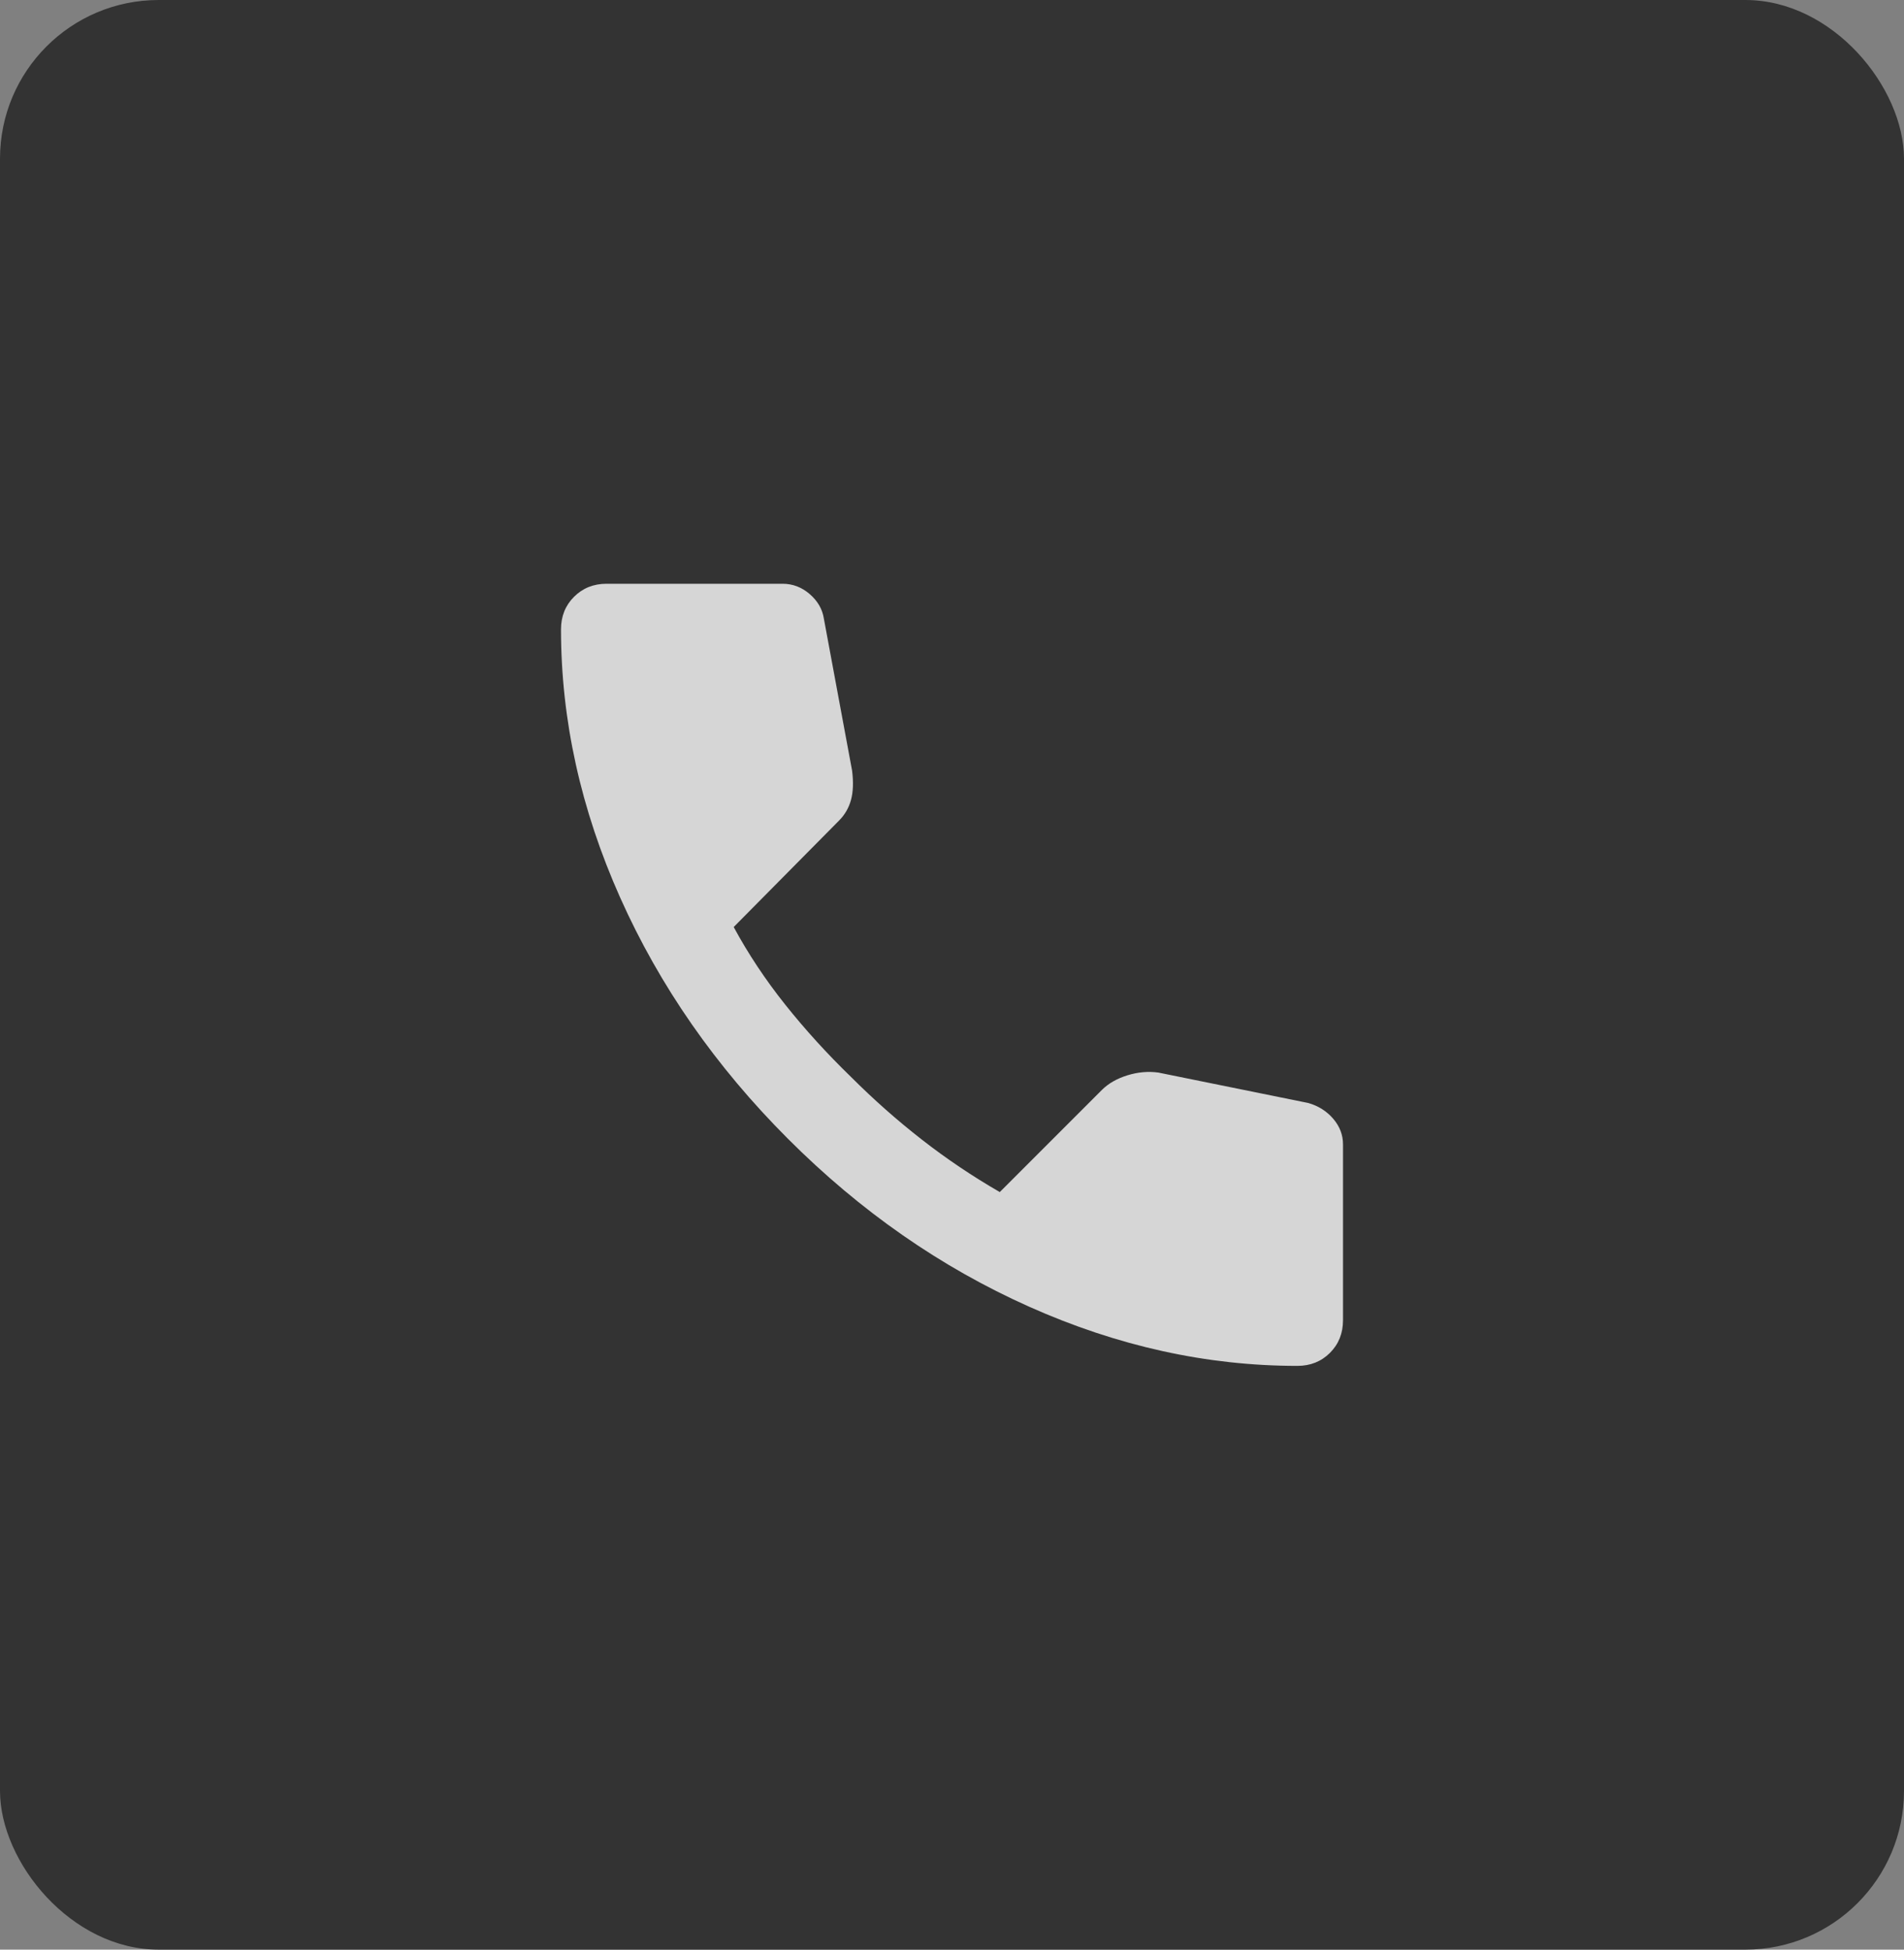
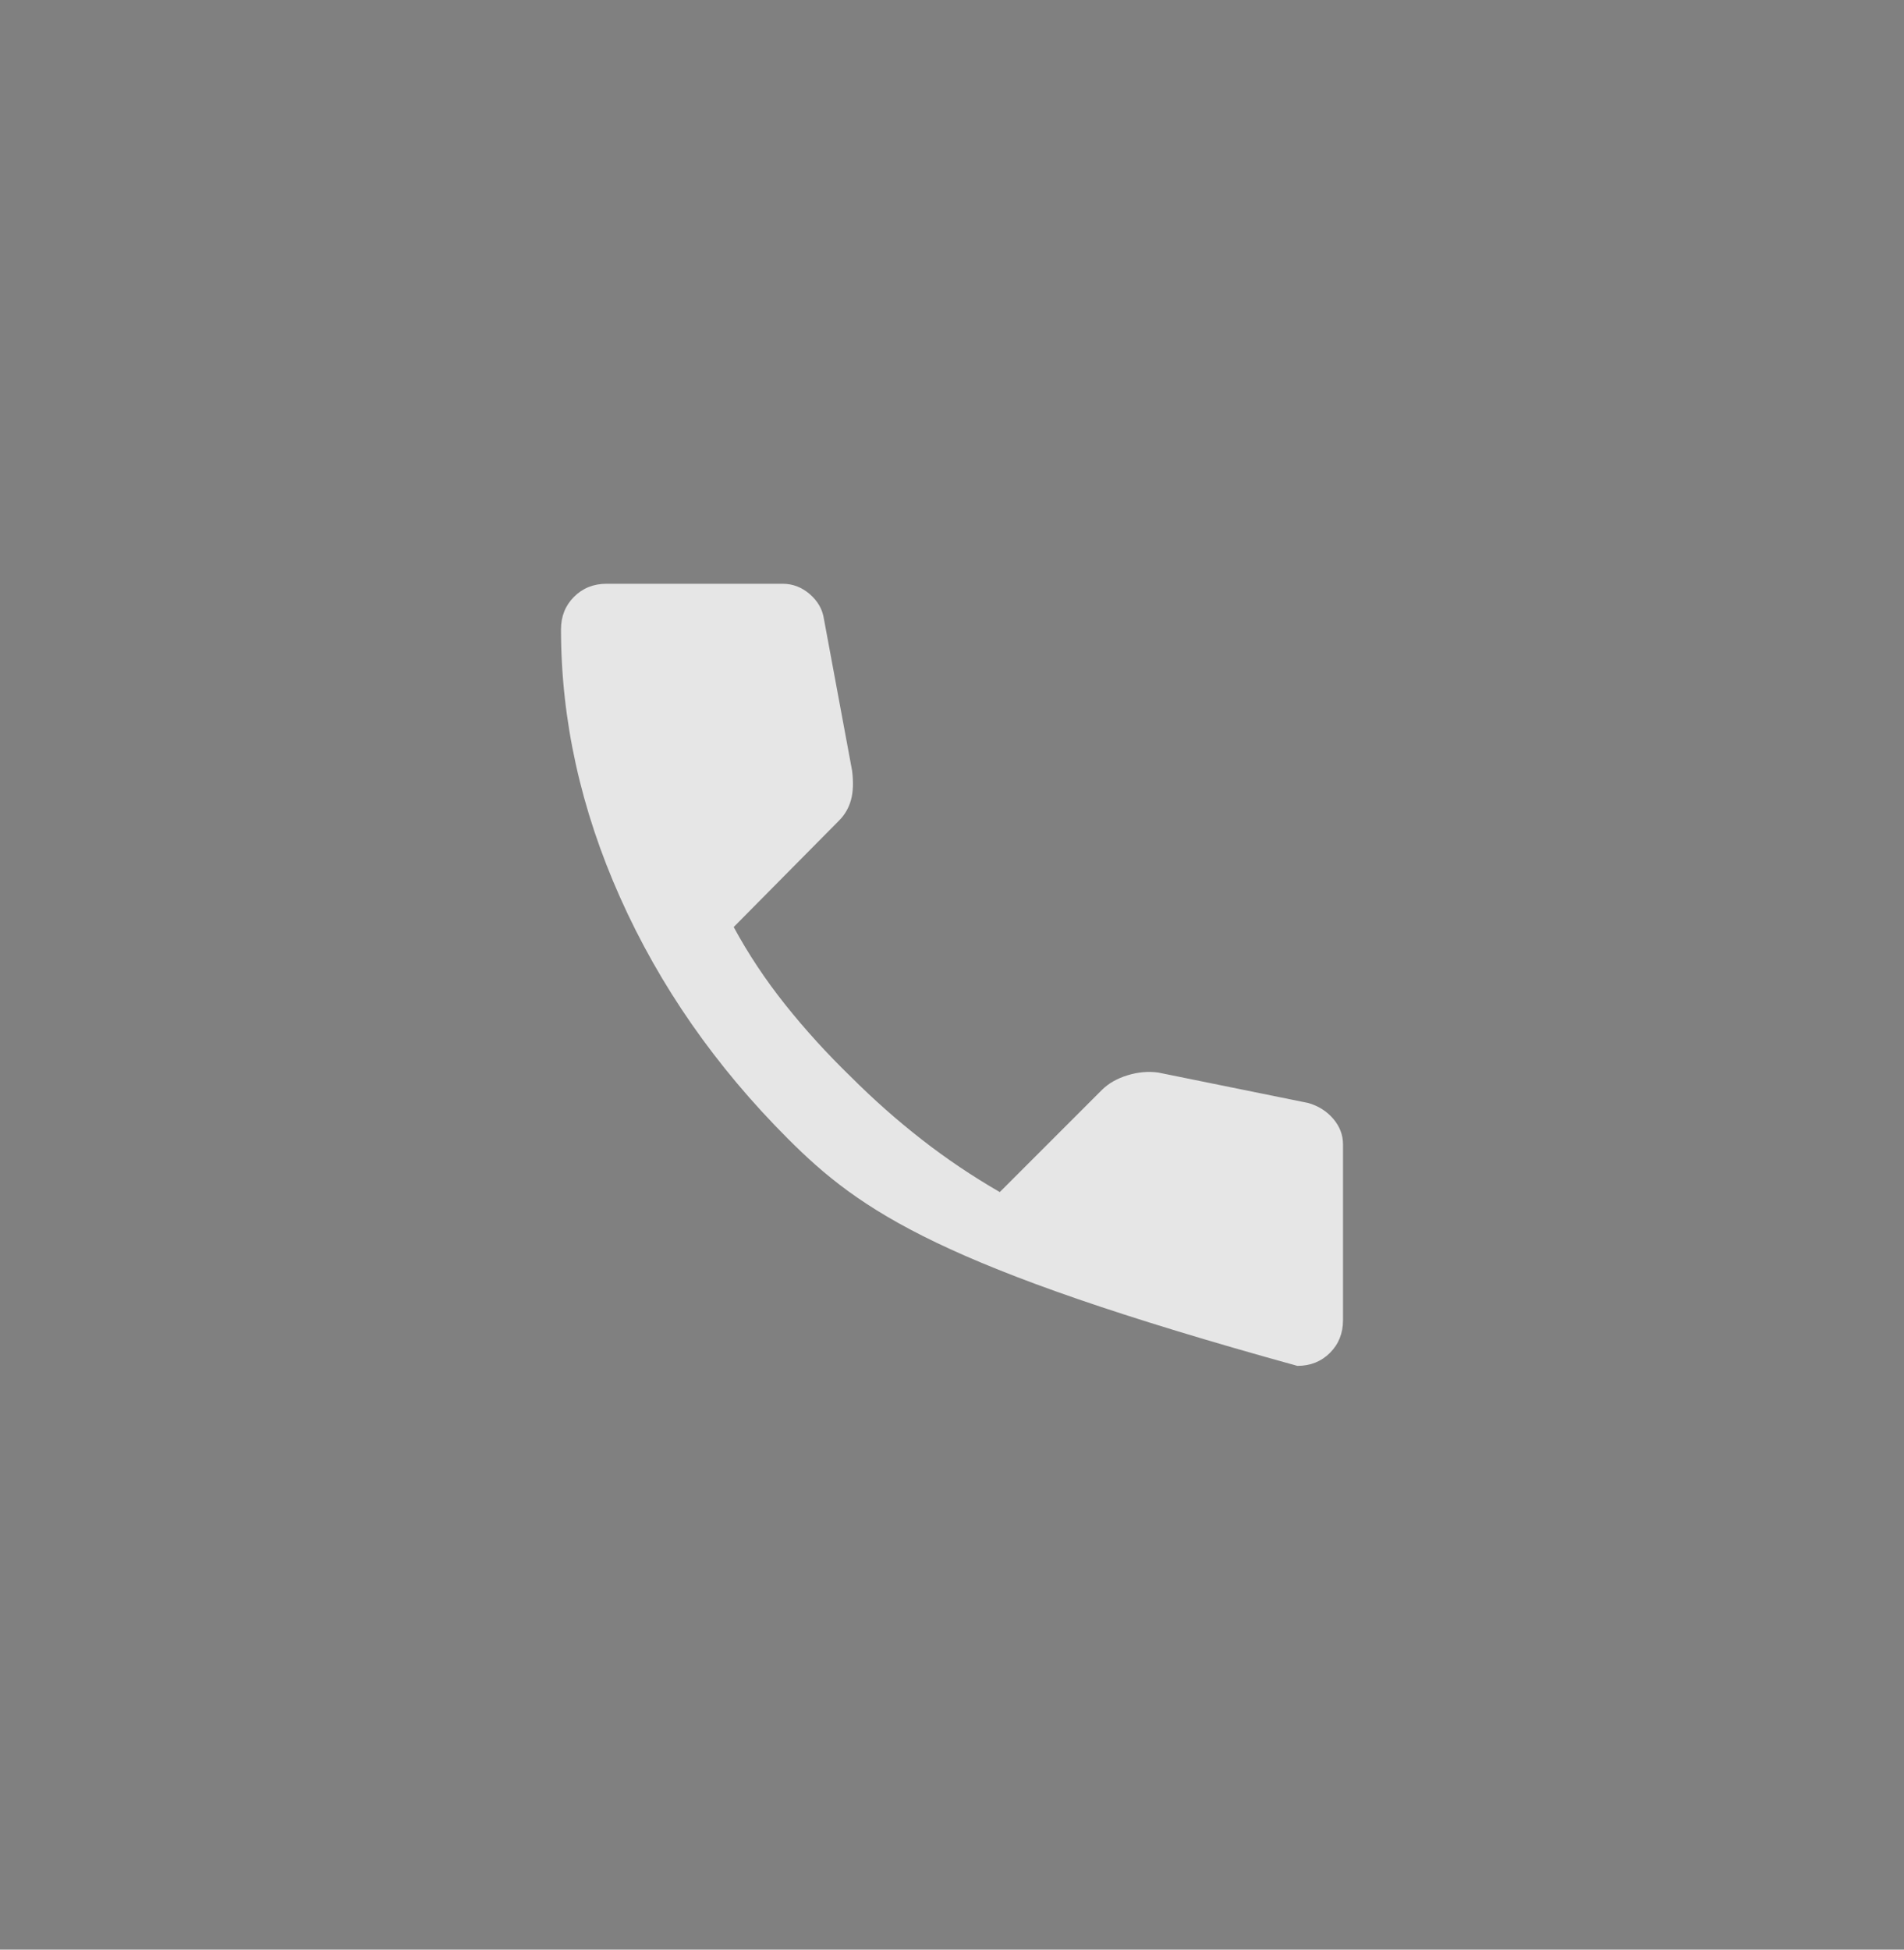
<svg xmlns="http://www.w3.org/2000/svg" width="84" height="86" viewBox="0 0 84 86" fill="none">
  <rect x="0" y="0" width="84" height="86" fill="#808080" stroke="none" />
-   <rect width="84" height="86" rx="7" fill="#333333" />
-   <path d="M57.237 60.25C53.244 60.25 49.299 59.38 45.402 57.639C41.505 55.899 37.959 53.431 34.765 50.235C31.57 47.04 29.103 43.494 27.362 39.598C25.622 35.702 24.751 31.757 24.75 27.762C24.75 27.188 24.942 26.708 25.325 26.325C25.708 25.942 26.188 25.75 26.762 25.75H34.525C34.972 25.75 35.371 25.902 35.723 26.206C36.074 26.51 36.282 26.869 36.346 27.283L37.592 33.992C37.656 34.503 37.64 34.934 37.544 35.285C37.448 35.637 37.272 35.94 37.017 36.196L32.369 40.892C33.008 42.074 33.766 43.215 34.644 44.317C35.522 45.418 36.488 46.481 37.544 47.504C38.534 48.494 39.572 49.413 40.658 50.26C41.744 51.108 42.894 51.882 44.108 52.583L48.612 48.079C48.9 47.792 49.276 47.576 49.739 47.433C50.203 47.29 50.658 47.25 51.104 47.312L57.717 48.654C58.164 48.782 58.531 49.014 58.819 49.35C59.106 49.686 59.25 50.061 59.25 50.475V58.237C59.25 58.812 59.058 59.292 58.675 59.675C58.292 60.058 57.812 60.25 57.237 60.25Z" fill="white" fill-opacity="0.8" />
+   <path d="M57.237 60.25C41.505 55.899 37.959 53.431 34.765 50.235C31.57 47.04 29.103 43.494 27.362 39.598C25.622 35.702 24.751 31.757 24.75 27.762C24.75 27.188 24.942 26.708 25.325 26.325C25.708 25.942 26.188 25.75 26.762 25.75H34.525C34.972 25.75 35.371 25.902 35.723 26.206C36.074 26.51 36.282 26.869 36.346 27.283L37.592 33.992C37.656 34.503 37.64 34.934 37.544 35.285C37.448 35.637 37.272 35.94 37.017 36.196L32.369 40.892C33.008 42.074 33.766 43.215 34.644 44.317C35.522 45.418 36.488 46.481 37.544 47.504C38.534 48.494 39.572 49.413 40.658 50.26C41.744 51.108 42.894 51.882 44.108 52.583L48.612 48.079C48.9 47.792 49.276 47.576 49.739 47.433C50.203 47.29 50.658 47.25 51.104 47.312L57.717 48.654C58.164 48.782 58.531 49.014 58.819 49.35C59.106 49.686 59.25 50.061 59.25 50.475V58.237C59.25 58.812 59.058 59.292 58.675 59.675C58.292 60.058 57.812 60.25 57.237 60.25Z" fill="white" fill-opacity="0.8" />
</svg>